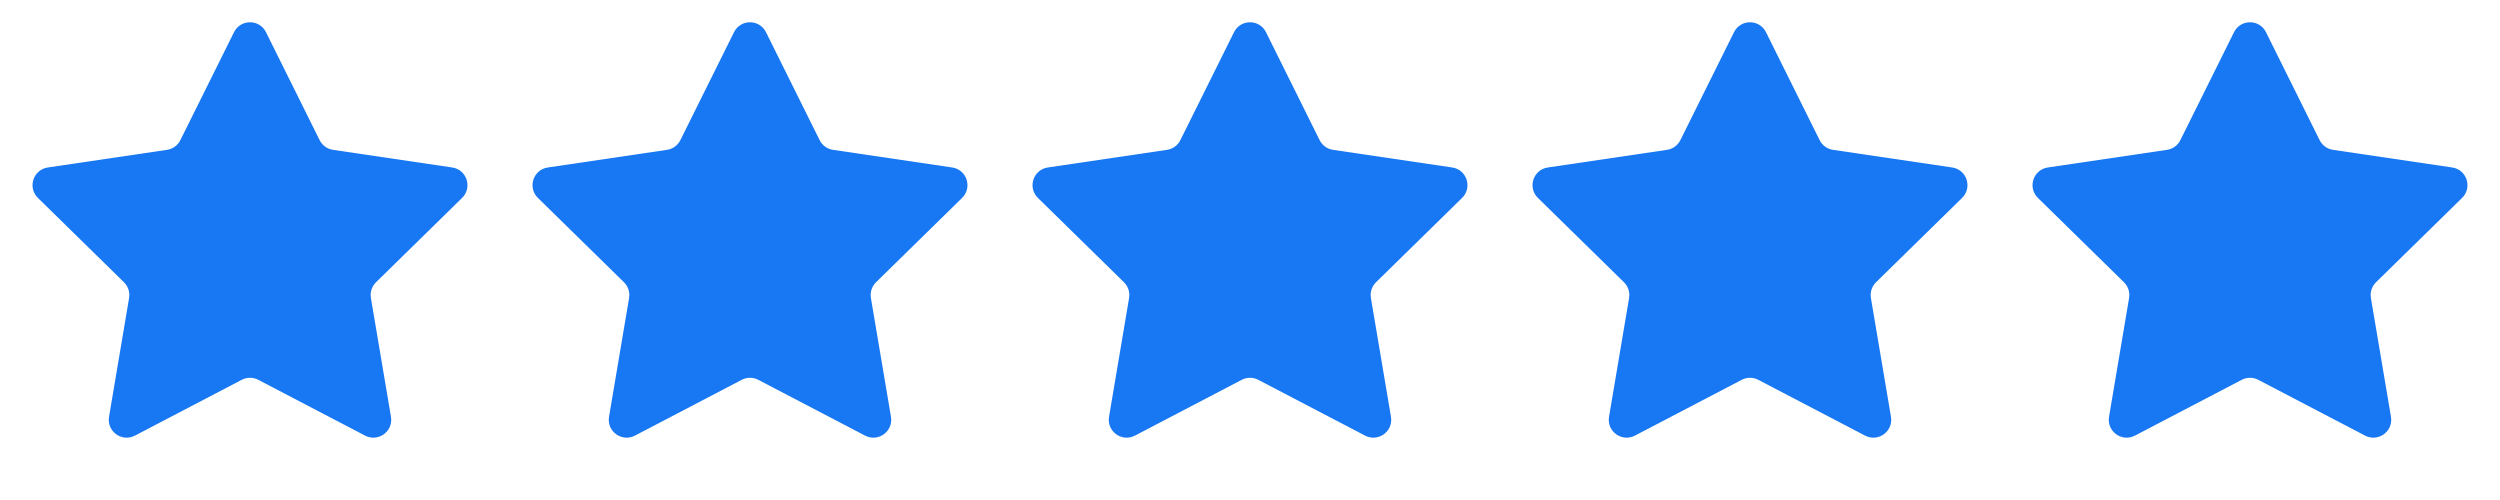
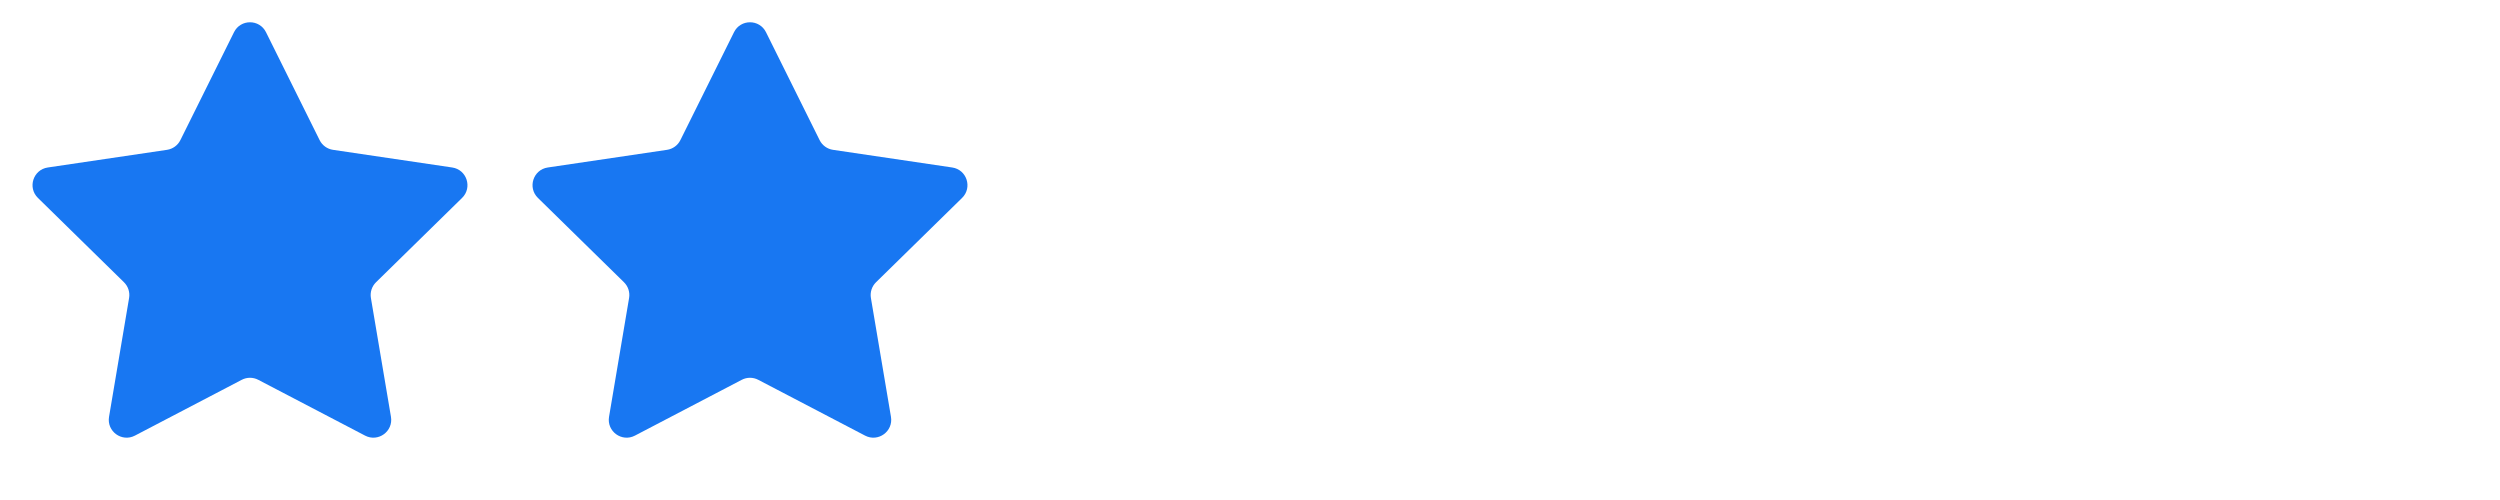
<svg xmlns="http://www.w3.org/2000/svg" width="210" height="42" viewBox="0 0 210 42" fill="none">
  <path d="M19.657 2.704C20.208 1.594 21.792 1.594 22.343 2.704L26.848 11.77C27.066 12.209 27.486 12.514 27.971 12.586L37.986 14.069C39.212 14.25 39.701 15.756 38.816 16.624L31.586 23.709C31.235 24.053 31.075 24.546 31.156 25.03L32.841 35.013C33.047 36.235 31.766 37.166 30.668 36.592L21.695 31.905C21.259 31.677 20.741 31.677 20.305 31.905L11.332 36.592C10.234 37.166 8.953 36.235 9.159 35.013L10.844 25.03C10.925 24.546 10.765 24.053 10.414 23.709L3.184 16.624C2.299 15.756 2.788 14.25 4.014 14.069L14.028 12.586C14.514 12.514 14.934 12.209 15.152 11.77L19.657 2.704Z" fill="#1877F2" />
  <path d="M61.657 2.704C62.208 1.594 63.792 1.594 64.343 2.704L68.848 11.77C69.066 12.209 69.486 12.514 69.972 12.586L79.986 14.069C81.212 14.25 81.701 15.756 80.816 16.624L73.586 23.709C73.235 24.053 73.075 24.546 73.156 25.03L74.841 35.013C75.047 36.235 73.766 37.166 72.668 36.592L63.694 31.905C63.259 31.677 62.741 31.677 62.306 31.905L53.333 36.592C52.234 37.166 50.953 36.235 51.159 35.013L52.844 25.03C52.925 24.546 52.765 24.053 52.414 23.709L45.184 16.624C44.299 15.756 44.788 14.25 46.014 14.069L56.029 12.586C56.514 12.514 56.934 12.209 57.152 11.77L61.657 2.704Z" fill="#1877F2" />
-   <path d="M103.657 2.704C104.208 1.594 105.792 1.594 106.343 2.704L110.848 11.77C111.066 12.209 111.486 12.514 111.971 12.586L121.986 14.069C123.212 14.25 123.701 15.756 122.816 16.624L115.586 23.709C115.235 24.053 115.075 24.546 115.156 25.03L116.841 35.013C117.047 36.235 115.766 37.166 114.668 36.592L105.694 31.905C105.259 31.677 104.741 31.677 104.306 31.905L95.332 36.592C94.234 37.166 92.953 36.235 93.159 35.013L94.844 25.03C94.925 24.546 94.765 24.053 94.414 23.709L87.184 16.624C86.299 15.756 86.788 14.25 88.014 14.069L98.028 12.586C98.514 12.514 98.934 12.209 99.152 11.77L103.657 2.704Z" fill="#1877F2" />
-   <path d="M145.657 2.704C146.208 1.594 147.792 1.594 148.343 2.704L152.848 11.77C153.066 12.209 153.486 12.514 153.971 12.586L163.986 14.069C165.212 14.25 165.701 15.756 164.816 16.624L157.586 23.709C157.235 24.053 157.075 24.546 157.156 25.03L158.841 35.013C159.047 36.235 157.766 37.166 156.668 36.592L147.694 31.905C147.259 31.677 146.741 31.677 146.306 31.905L137.332 36.592C136.234 37.166 134.953 36.235 135.159 35.013L136.844 25.03C136.925 24.546 136.765 24.053 136.414 23.709L129.184 16.624C128.299 15.756 128.788 14.25 130.014 14.069L140.029 12.586C140.514 12.514 140.934 12.209 141.152 11.77L145.657 2.704Z" fill="#1877F2" />
-   <path d="M187.657 2.704C188.208 1.594 189.792 1.594 190.343 2.704L194.848 11.77C195.066 12.209 195.486 12.514 195.971 12.586L205.986 14.069C207.212 14.25 207.701 15.756 206.816 16.624L199.586 23.709C199.235 24.053 199.075 24.546 199.156 25.03L200.841 35.013C201.047 36.235 199.766 37.166 198.668 36.592L189.694 31.905C189.259 31.677 188.741 31.677 188.306 31.905L179.332 36.592C178.234 37.166 176.953 36.235 177.159 35.013L178.844 25.03C178.925 24.546 178.765 24.053 178.414 23.709L171.184 16.624C170.299 15.756 170.788 14.25 172.014 14.069L182.029 12.586C182.514 12.514 182.934 12.209 183.152 11.77L187.657 2.704Z" fill="#1877F2" />
</svg>